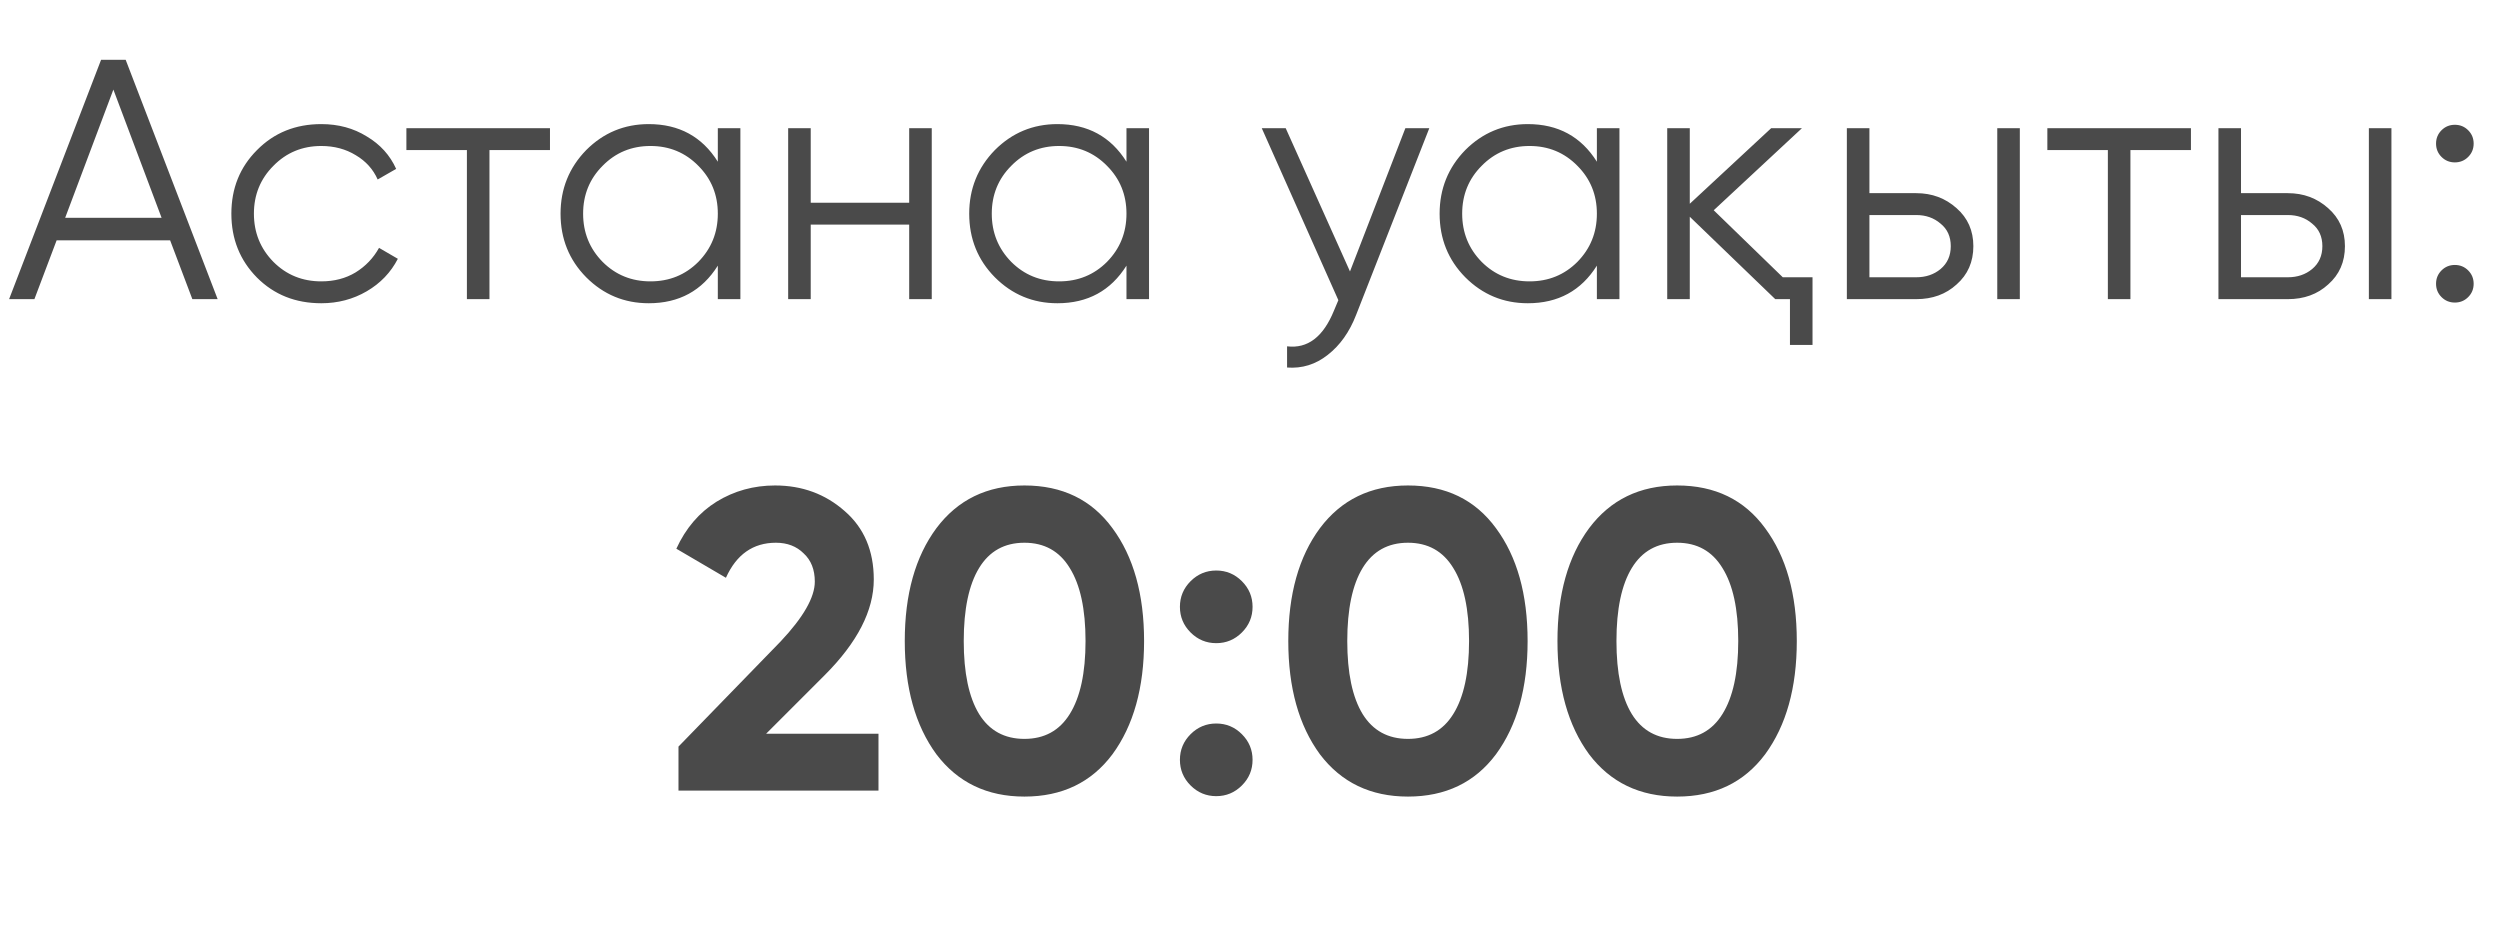
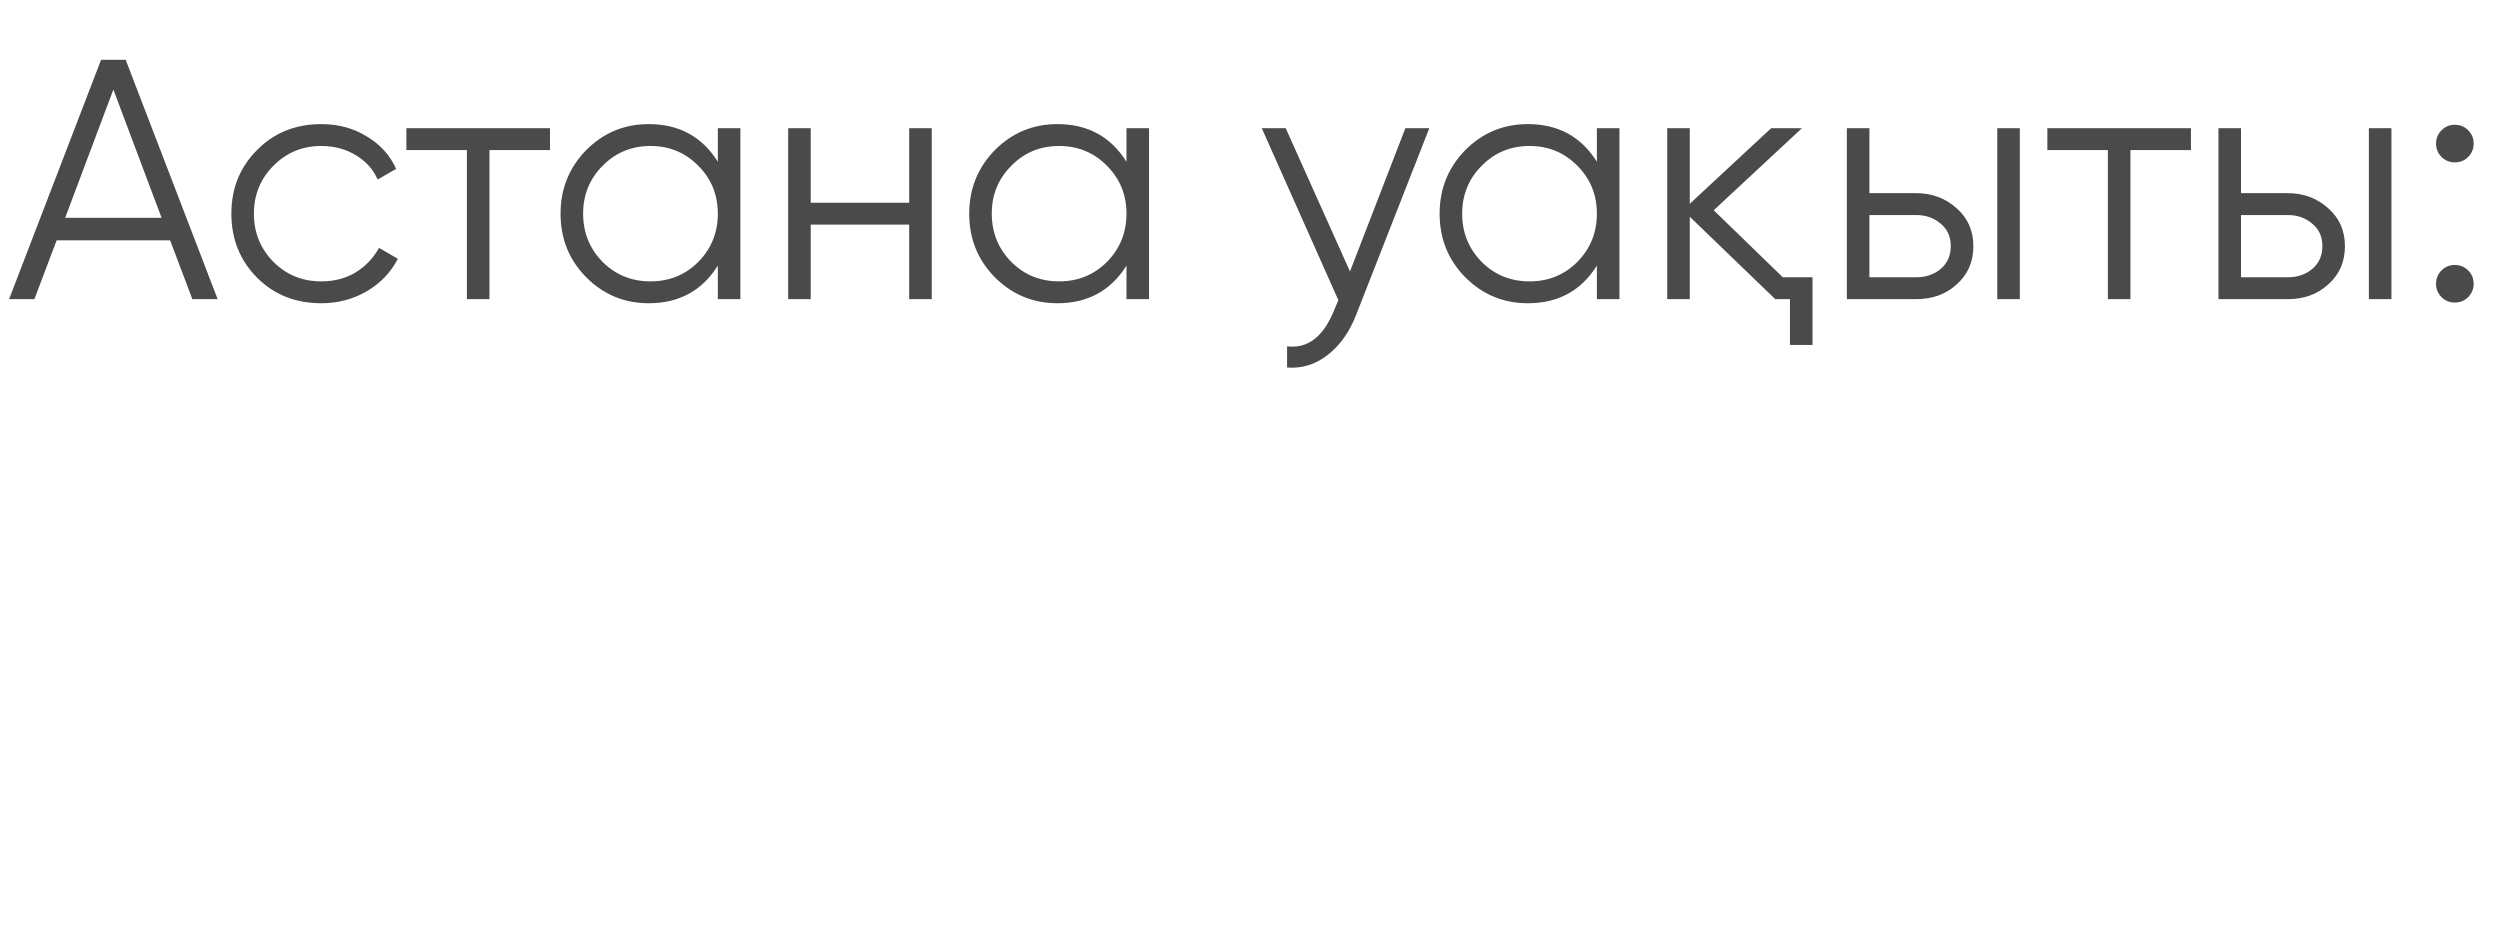
<svg xmlns="http://www.w3.org/2000/svg" width="117" height="44" viewBox="0 0 117 44" fill="none">
  <path d="M9.002 14L7.962 11.248H2.65L1.61 14H0.426L4.73 2.8H5.882L10.186 14H9.002ZM3.05 10.192H7.562L5.306 4.192L3.05 10.192ZM15.036 14.192C13.83 14.192 12.828 13.792 12.027 12.992C11.227 12.181 10.828 11.184 10.828 10C10.828 8.816 11.227 7.824 12.027 7.024C12.828 6.213 13.83 5.808 15.036 5.808C15.835 5.808 16.545 6 17.163 6.384C17.793 6.757 18.252 7.264 18.54 7.904L17.675 8.4C17.462 7.92 17.121 7.541 16.651 7.264C16.182 6.976 15.643 6.832 15.036 6.832C14.15 6.832 13.403 7.141 12.796 7.76C12.188 8.368 11.883 9.115 11.883 10C11.883 10.885 12.188 11.637 12.796 12.256C13.403 12.864 14.15 13.168 15.036 13.168C15.643 13.168 16.177 13.029 16.636 12.752C17.105 12.464 17.473 12.08 17.739 11.6L18.619 12.112C18.289 12.752 17.803 13.259 17.163 13.632C16.523 14.005 15.814 14.192 15.036 14.192ZM25.739 6V7.024H22.907V14H21.851V7.024H19.019V6H25.739ZM33.594 6H34.65V14H33.594V12.432C32.858 13.605 31.78 14.192 30.362 14.192C29.22 14.192 28.244 13.787 27.434 12.976C26.634 12.165 26.234 11.173 26.234 10C26.234 8.837 26.634 7.845 27.434 7.024C28.244 6.213 29.22 5.808 30.362 5.808C31.78 5.808 32.858 6.395 33.594 7.568V6ZM28.202 12.256C28.81 12.864 29.556 13.168 30.442 13.168C31.327 13.168 32.074 12.864 32.682 12.256C33.29 11.637 33.594 10.885 33.594 10C33.594 9.115 33.29 8.368 32.682 7.76C32.074 7.141 31.327 6.832 30.442 6.832C29.556 6.832 28.81 7.141 28.202 7.76C27.594 8.368 27.29 9.115 27.29 10C27.29 10.885 27.594 11.637 28.202 12.256ZM42.55 6H43.606V14H42.55V10.512H37.942V14H36.886V6H37.942V9.488H42.55V6ZM52.719 6H53.775V14H52.719V12.432C51.983 13.605 50.905 14.192 49.487 14.192C48.345 14.192 47.369 13.787 46.559 12.976C45.759 12.165 45.359 11.173 45.359 10C45.359 8.837 45.759 7.845 46.559 7.024C47.369 6.213 48.345 5.808 49.487 5.808C50.905 5.808 51.983 6.395 52.719 7.568V6ZM47.327 12.256C47.935 12.864 48.681 13.168 49.567 13.168C50.452 13.168 51.199 12.864 51.807 12.256C52.415 11.637 52.719 10.885 52.719 10C52.719 9.115 52.415 8.368 51.807 7.76C51.199 7.141 50.452 6.832 49.567 6.832C48.681 6.832 47.935 7.141 47.327 7.76C46.719 8.368 46.415 9.115 46.415 10C46.415 10.885 46.719 11.637 47.327 12.256ZM65.771 6H66.891L63.467 14.736C63.157 15.536 62.715 16.16 62.139 16.608C61.573 17.056 60.939 17.253 60.235 17.2V16.208C61.195 16.325 61.925 15.771 62.427 14.544L62.635 14.048L59.051 6H60.171L63.179 12.704L65.771 6ZM74.734 6H75.79V14H74.734V12.432C73.998 13.605 72.921 14.192 71.502 14.192C70.361 14.192 69.385 13.787 68.574 12.976C67.774 12.165 67.374 11.173 67.374 10C67.374 8.837 67.774 7.845 68.574 7.024C69.385 6.213 70.361 5.808 71.502 5.808C72.921 5.808 73.998 6.395 74.734 7.568V6ZM69.342 12.256C69.95 12.864 70.697 13.168 71.582 13.168C72.468 13.168 73.214 12.864 73.822 12.256C74.43 11.637 74.734 10.885 74.734 10C74.734 9.115 74.43 8.368 73.822 7.76C73.214 7.141 72.468 6.832 71.582 6.832C70.697 6.832 69.95 7.141 69.342 7.76C68.734 8.368 68.43 9.115 68.43 10C68.43 10.885 68.734 11.637 69.342 12.256ZM83.434 12.976H84.826V16.144H83.77V14H83.082L79.082 10.144V14H78.026V6H79.082V9.536L82.89 6H84.33L80.202 9.84L83.434 12.976ZM89.68 9.04C90.416 9.04 91.046 9.275 91.569 9.744C92.091 10.203 92.353 10.795 92.353 11.52C92.353 12.256 92.091 12.853 91.569 13.312C91.067 13.771 90.438 14 89.68 14H86.433V6H87.489V9.04H89.68ZM93.472 6H94.528V14H93.472V6ZM89.68 12.976C90.129 12.976 90.507 12.848 90.817 12.592C91.136 12.325 91.296 11.968 91.296 11.52C91.296 11.072 91.136 10.72 90.817 10.464C90.507 10.197 90.129 10.064 89.68 10.064H87.489V12.976H89.68ZM102.536 6V7.024H99.704V14H98.648V7.024H95.816V6H102.536ZM107.071 9.04C107.807 9.04 108.436 9.275 108.959 9.744C109.482 10.203 109.743 10.795 109.743 11.52C109.743 12.256 109.482 12.853 108.959 13.312C108.458 13.771 107.828 14 107.071 14H103.823V6H104.879V9.04H107.071ZM110.863 6H111.919V14H110.863V6ZM107.071 12.976C107.519 12.976 107.898 12.848 108.207 12.592C108.527 12.325 108.687 11.968 108.687 11.52C108.687 11.072 108.527 10.72 108.207 10.464C107.898 10.197 107.519 10.064 107.071 10.064H104.879V12.976H107.071ZM115.511 7.344C115.34 7.515 115.132 7.6 114.887 7.6C114.642 7.6 114.434 7.515 114.263 7.344C114.092 7.173 114.007 6.965 114.007 6.72C114.007 6.475 114.092 6.267 114.263 6.096C114.434 5.925 114.642 5.84 114.887 5.84C115.132 5.84 115.34 5.925 115.511 6.096C115.682 6.267 115.767 6.475 115.767 6.72C115.767 6.965 115.682 7.173 115.511 7.344ZM115.511 13.904C115.34 14.075 115.132 14.16 114.887 14.16C114.642 14.16 114.434 14.075 114.263 13.904C114.092 13.733 114.007 13.525 114.007 13.28C114.007 13.035 114.092 12.827 114.263 12.656C114.434 12.485 114.642 12.4 114.887 12.4C115.132 12.4 115.34 12.485 115.511 12.656C115.682 12.827 115.767 13.035 115.767 13.28C115.767 13.525 115.682 13.733 115.511 13.904Z" fill="#4A4A4A" />
-   <path d="M31.753 37V34.94L36.533 30.02C37.6 28.887 38.133 27.953 38.133 27.22C38.133 26.66 37.96 26.22 37.613 25.9C37.28 25.567 36.846 25.4 36.313 25.4C35.246 25.4 34.466 25.947 33.973 27.04L31.653 25.68C32.093 24.72 32.72 23.987 33.533 23.48C34.36 22.973 35.273 22.72 36.273 22.72C37.54 22.72 38.626 23.12 39.533 23.92C40.44 24.707 40.893 25.773 40.893 27.12C40.893 28.573 40.126 30.067 38.593 31.6L35.853 34.34H41.113V37H31.753ZM47.943 37.28C46.196 37.28 44.823 36.62 43.823 35.3C42.836 33.953 42.343 32.187 42.343 30C42.343 27.813 42.836 26.053 43.823 24.72C44.823 23.387 46.196 22.72 47.943 22.72C49.716 22.72 51.089 23.387 52.063 24.72C53.049 26.053 53.543 27.813 53.543 30C53.543 32.187 53.049 33.953 52.063 35.3C51.076 36.62 49.703 37.28 47.943 37.28ZM50.803 30C50.803 28.507 50.556 27.367 50.063 26.58C49.583 25.793 48.876 25.4 47.943 25.4C47.009 25.4 46.303 25.793 45.823 26.58C45.343 27.367 45.103 28.507 45.103 30C45.103 31.493 45.343 32.633 45.823 33.42C46.303 34.193 47.009 34.58 47.943 34.58C48.876 34.58 49.583 34.193 50.063 33.42C50.556 32.633 50.803 31.493 50.803 30ZM58.12 29.6C57.787 29.933 57.387 30.1 56.92 30.1C56.454 30.1 56.054 29.933 55.72 29.6C55.387 29.267 55.22 28.867 55.22 28.4C55.22 27.933 55.387 27.533 55.72 27.2C56.054 26.867 56.454 26.7 56.92 26.7C57.387 26.7 57.787 26.867 58.12 27.2C58.454 27.533 58.62 27.933 58.62 28.4C58.62 28.867 58.454 29.267 58.12 29.6ZM58.12 36.76C57.787 37.093 57.387 37.26 56.92 37.26C56.454 37.26 56.054 37.093 55.72 36.76C55.387 36.427 55.22 36.027 55.22 35.56C55.22 35.093 55.387 34.693 55.72 34.36C56.054 34.027 56.454 33.86 56.92 33.86C57.387 33.86 57.787 34.027 58.12 34.36C58.454 34.693 58.62 35.093 58.62 35.56C58.62 36.027 58.454 36.427 58.12 36.76ZM65.892 37.28C64.145 37.28 62.772 36.62 61.772 35.3C60.785 33.953 60.292 32.187 60.292 30C60.292 27.813 60.785 26.053 61.772 24.72C62.772 23.387 64.145 22.72 65.892 22.72C67.665 22.72 69.038 23.387 70.012 24.72C70.999 26.053 71.492 27.813 71.492 30C71.492 32.187 70.999 33.953 70.012 35.3C69.025 36.62 67.652 37.28 65.892 37.28ZM68.752 30C68.752 28.507 68.505 27.367 68.012 26.58C67.532 25.793 66.825 25.4 65.892 25.4C64.959 25.4 64.252 25.793 63.772 26.58C63.292 27.367 63.052 28.507 63.052 30C63.052 31.493 63.292 32.633 63.772 33.42C64.252 34.193 64.959 34.58 65.892 34.58C66.825 34.58 67.532 34.193 68.012 33.42C68.505 32.633 68.752 31.493 68.752 30ZM78.49 37.28C76.743 37.28 75.37 36.62 74.37 35.3C73.383 33.953 72.889 32.187 72.889 30C72.889 27.813 73.383 26.053 74.37 24.72C75.37 23.387 76.743 22.72 78.49 22.72C80.263 22.72 81.636 23.387 82.609 24.72C83.596 26.053 84.09 27.813 84.09 30C84.09 32.187 83.596 33.953 82.609 35.3C81.623 36.62 80.249 37.28 78.49 37.28ZM81.35 30C81.35 28.507 81.103 27.367 80.609 26.58C80.129 25.793 79.423 25.4 78.49 25.4C77.556 25.4 76.85 25.793 76.37 26.58C75.889 27.367 75.65 28.507 75.65 30C75.65 31.493 75.889 32.633 76.37 33.42C76.85 34.193 77.556 34.58 78.49 34.58C79.423 34.58 80.129 34.193 80.609 33.42C81.103 32.633 81.35 31.493 81.35 30Z" fill="#4A4A4A" />
</svg>